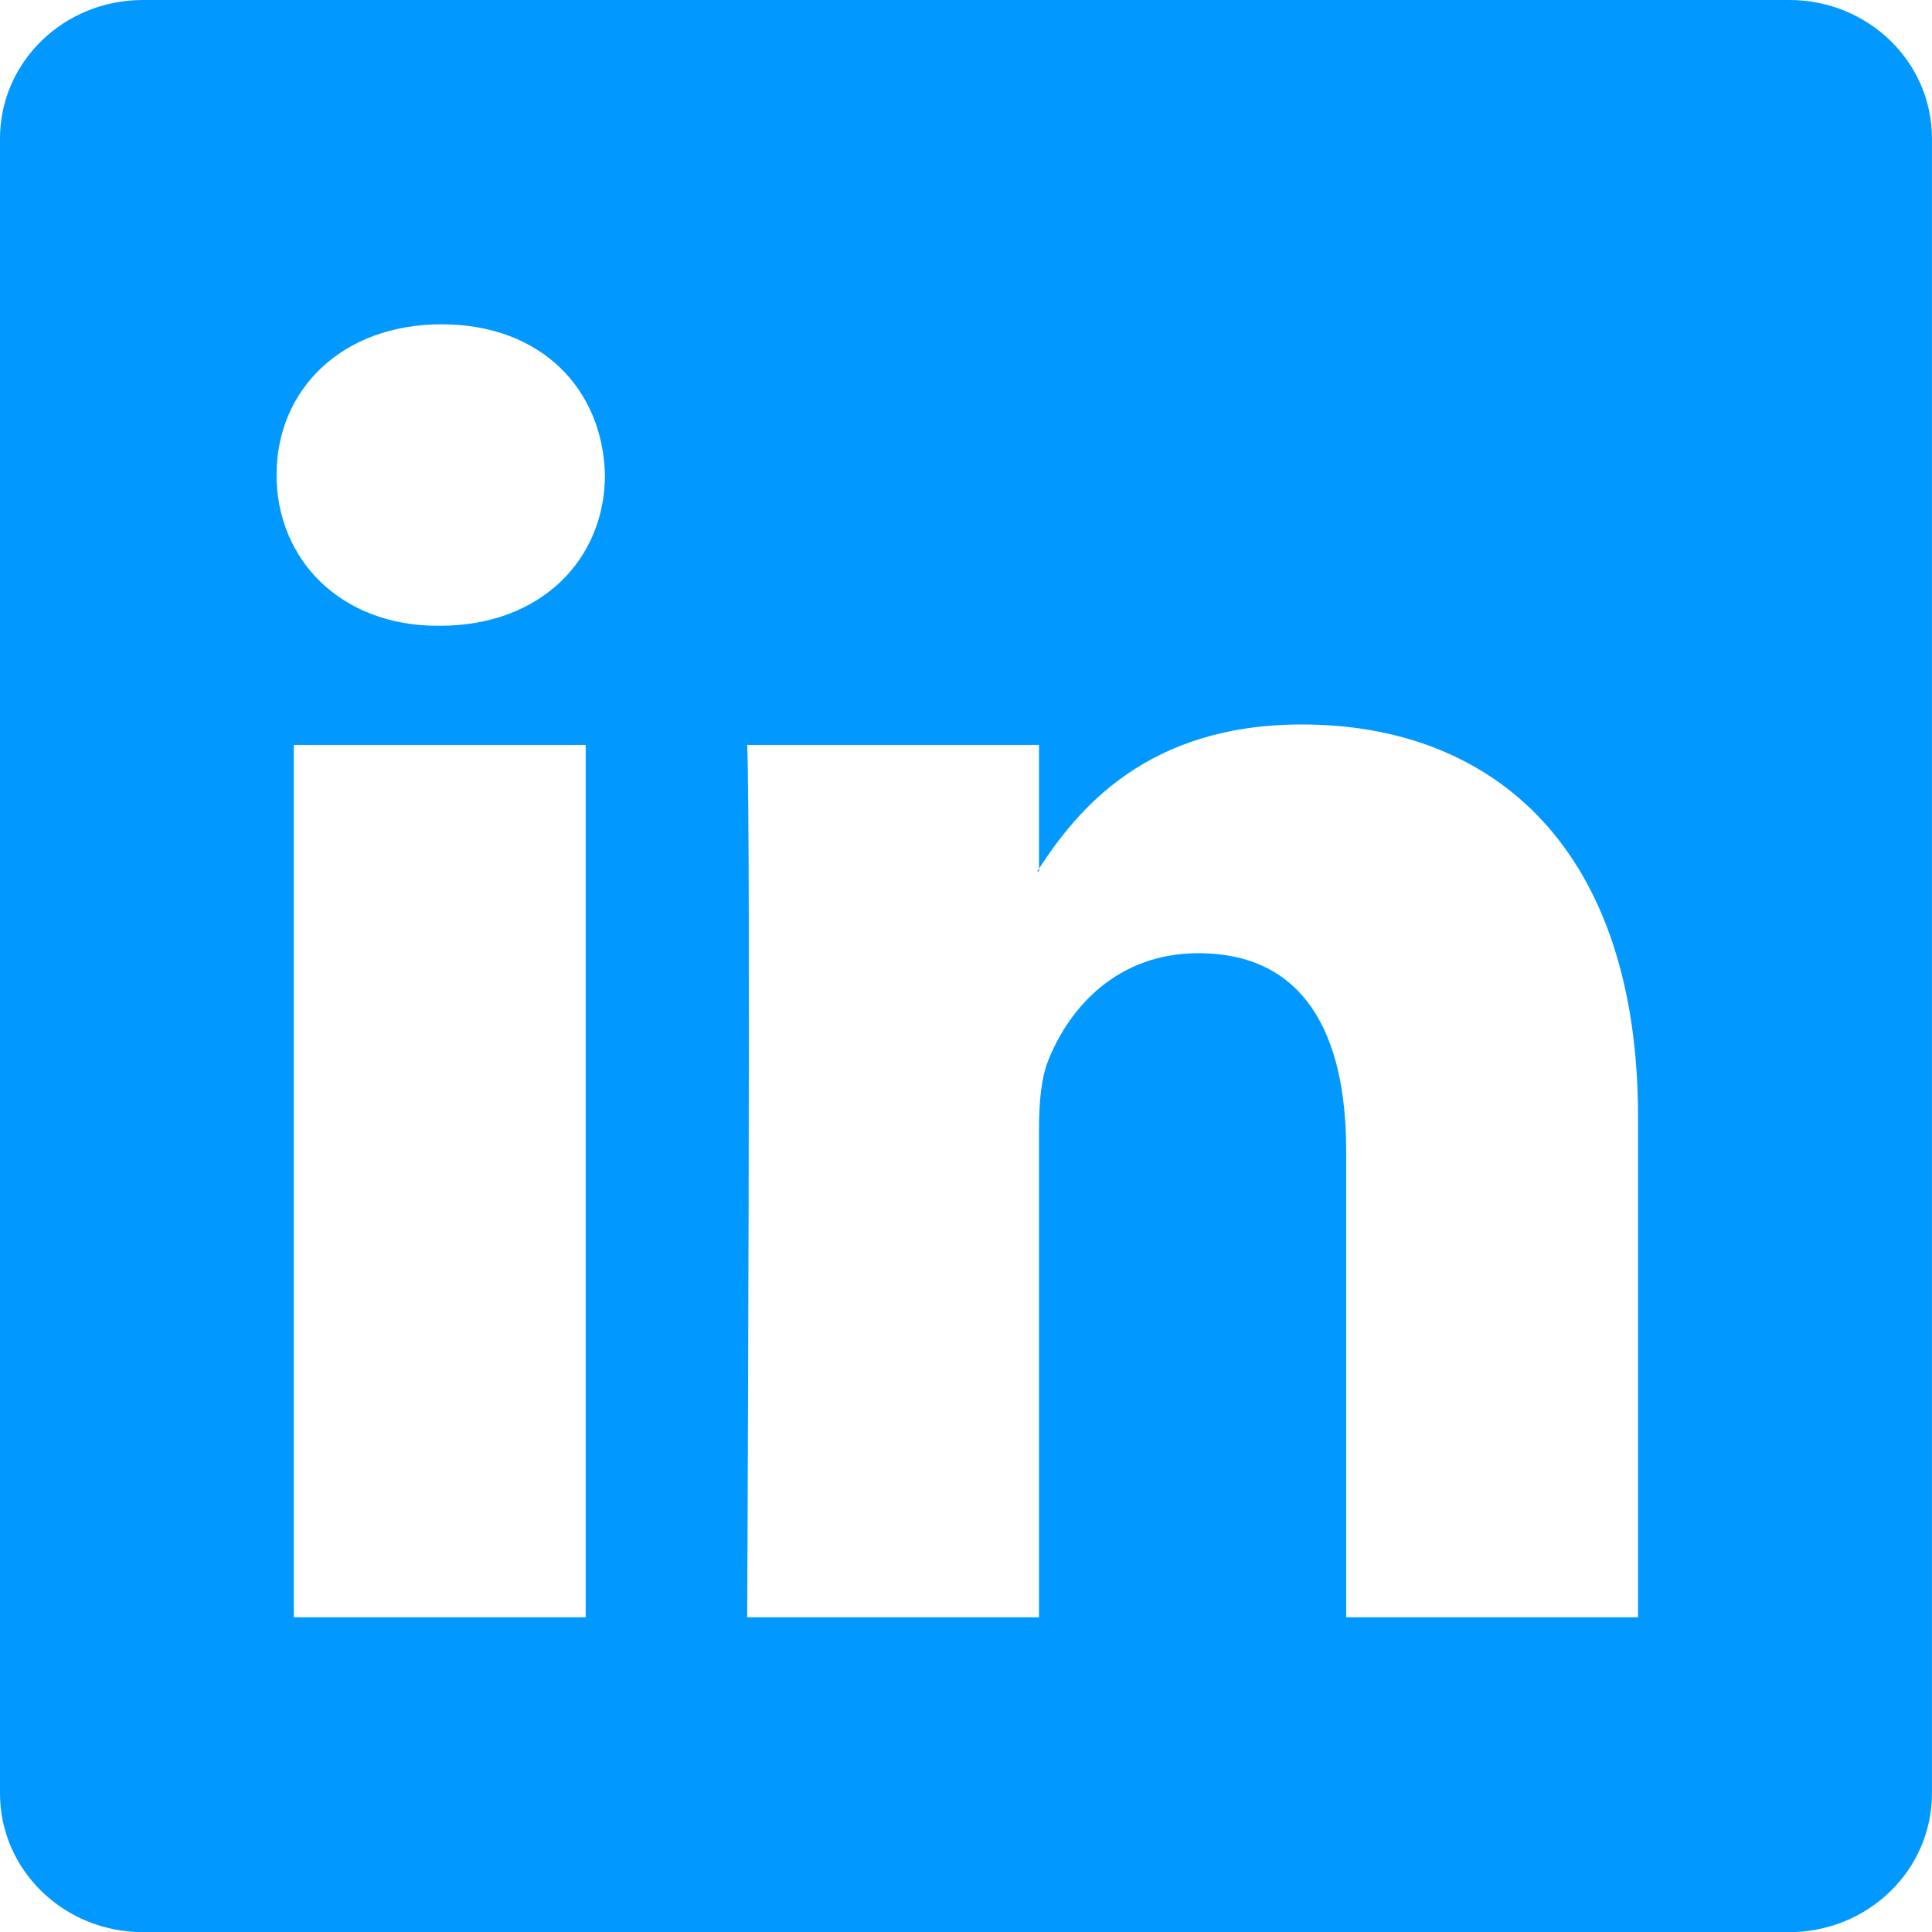
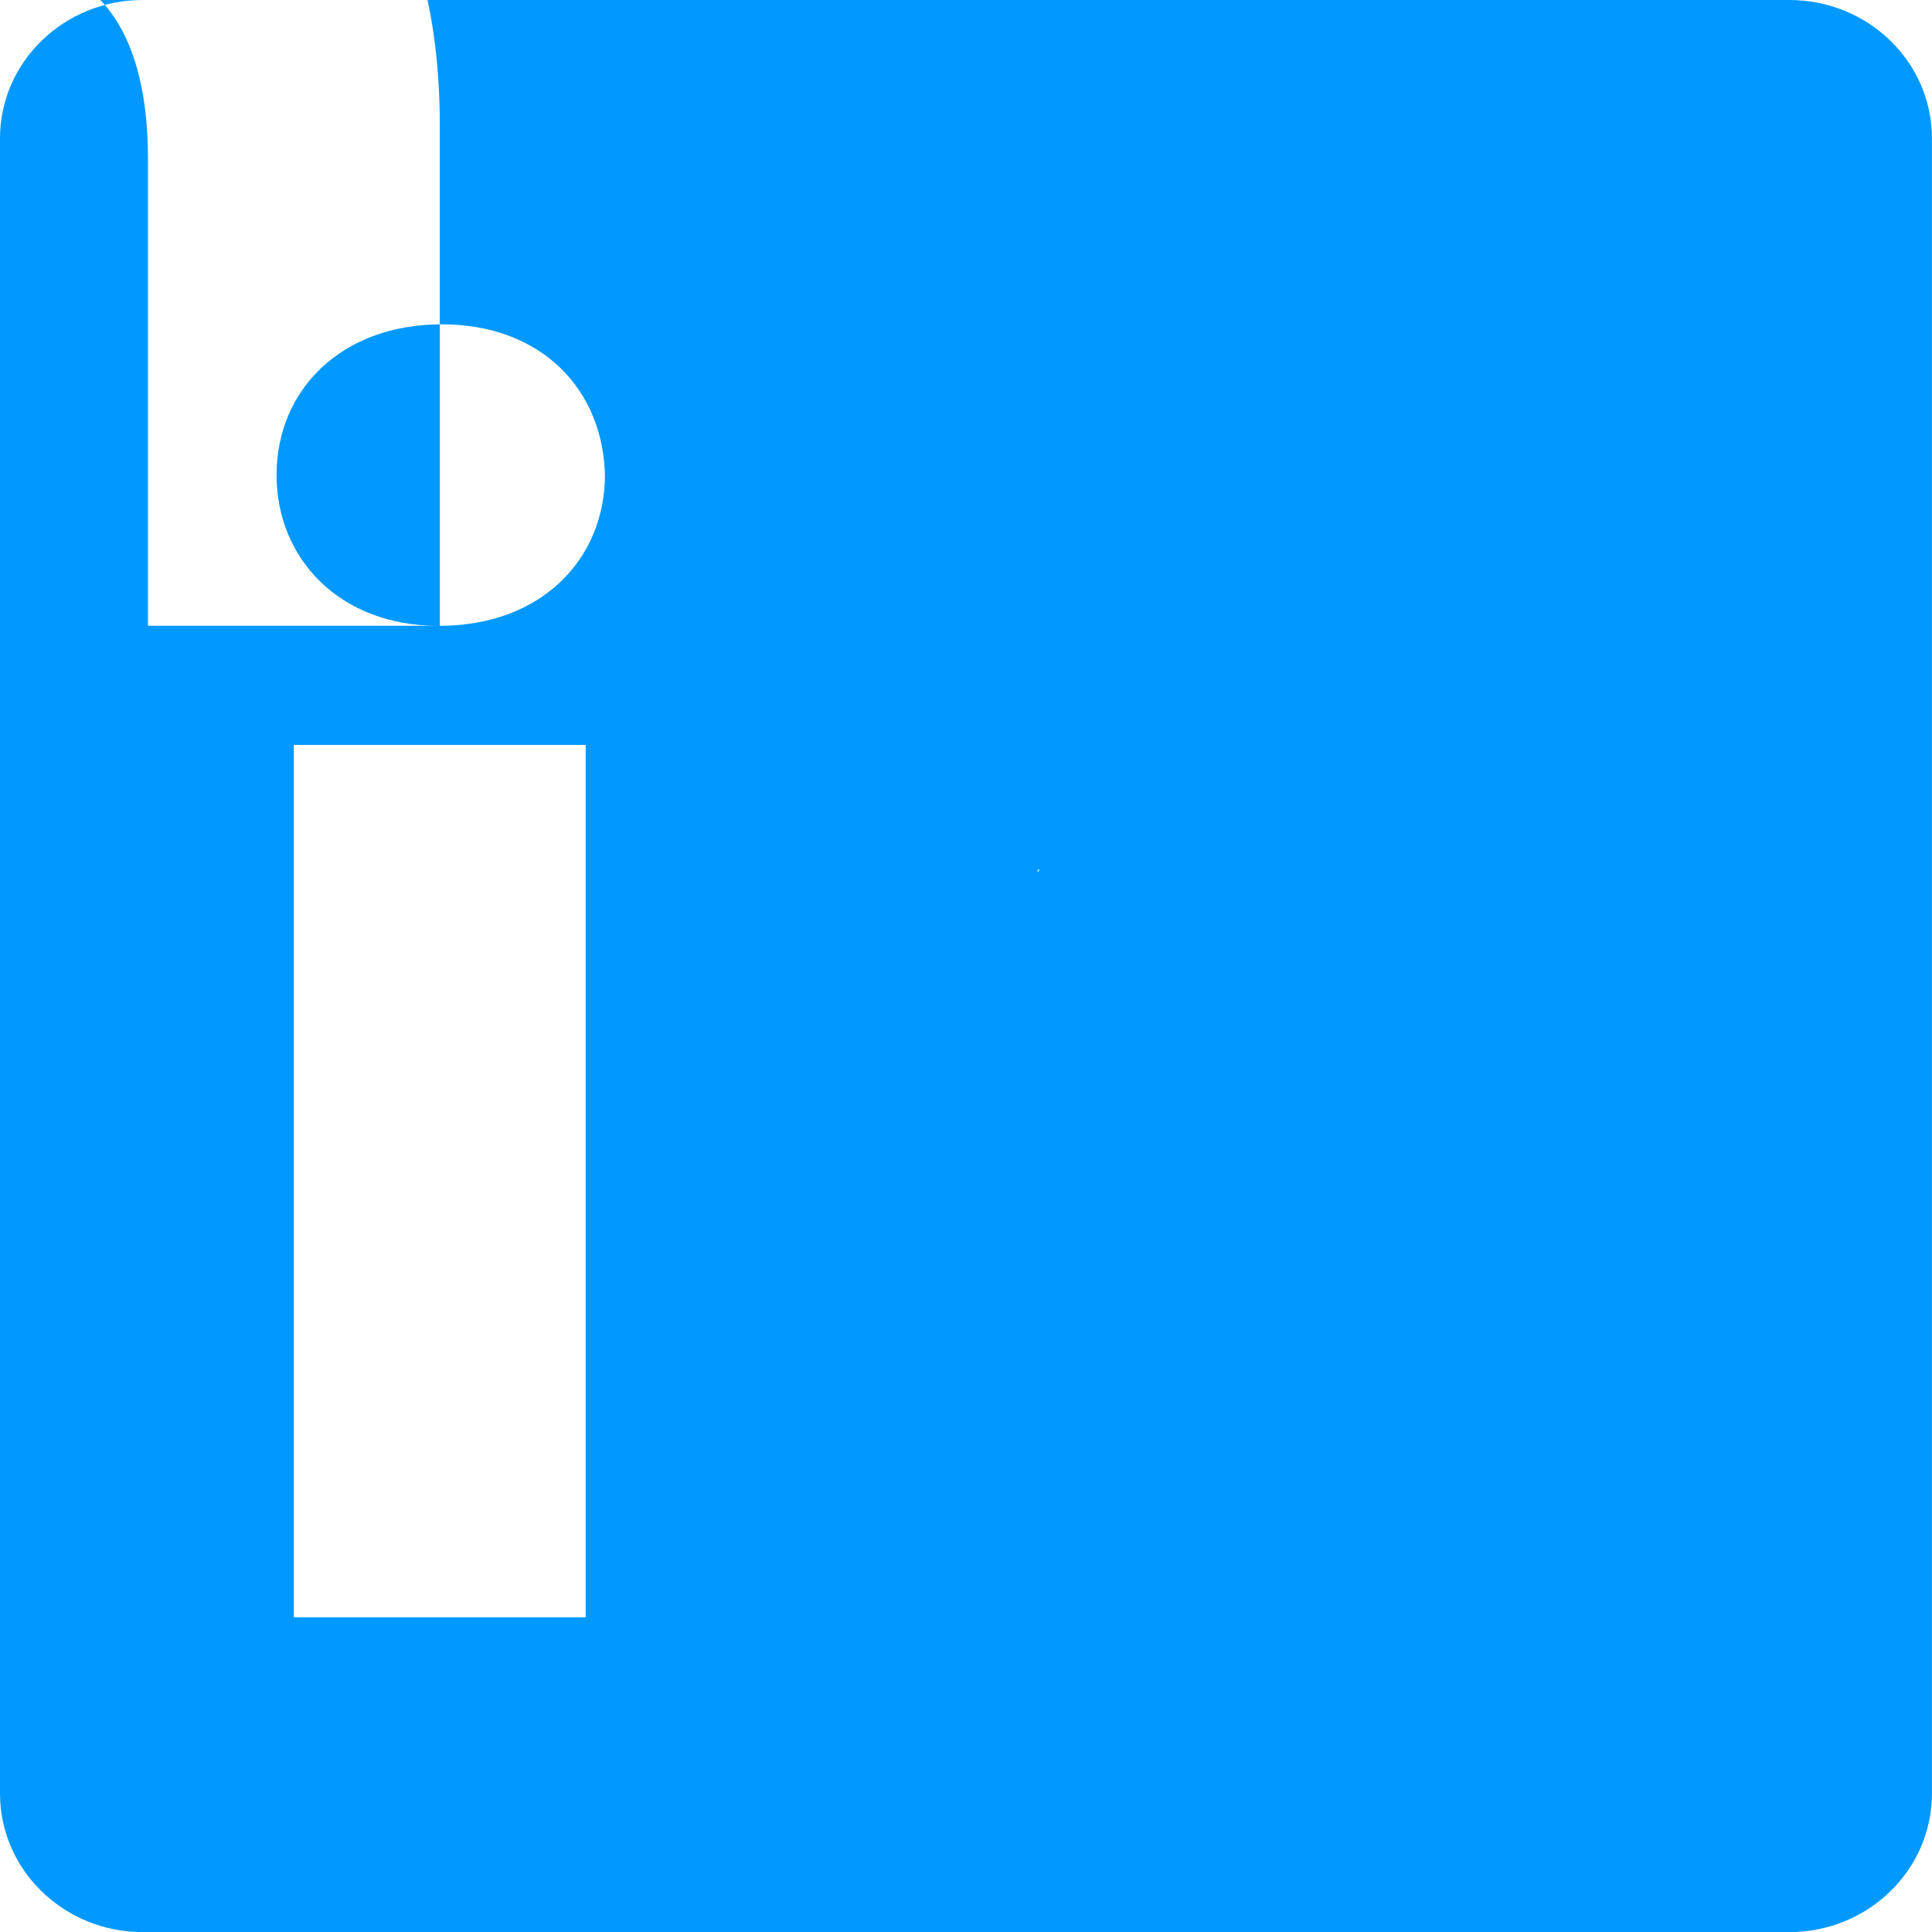
<svg xmlns="http://www.w3.org/2000/svg" version="1.1" id="Layer_1" x="0px" y="0px" width="32.247px" height="32.248px" viewBox="0 0 32.247 32.248" enable-background="new 0 0 32.247 32.248" xml:space="preserve">
  <g>
    <g>
-       <path id="LinkedIn__x28_alt_x29__8_" fill="#0199FF" d="M29.865,0H2.383C1.066,0,0,1.034,0,2.311v27.625    c0,1.276,1.066,2.313,2.383,2.313h27.481c1.316,0,2.382-1.036,2.382-2.313V2.311C32.247,1.034,31.182,0,29.865,0z M9.776,26.994    H4.904v-14.56h4.872V26.994z M7.341,10.445H7.308c-1.634,0-2.692-1.118-2.692-2.517c0-1.427,1.09-2.515,2.756-2.515    c1.667,0,2.691,1.088,2.725,2.515C10.096,9.328,9.038,10.445,7.341,10.445z M27.34,26.994h-4.871v-7.79    c0-1.958-0.706-3.294-2.467-3.294c-1.349,0-2.147,0.901-2.498,1.771c-0.131,0.311-0.162,0.746-0.162,1.18v8.133h-4.871    c0,0,0.064-13.194,0-14.56h4.871v2.064c0.646-0.992,1.802-2.406,4.388-2.406c3.206,0,5.61,2.079,5.61,6.553V26.994z M17.31,14.544    c0.009-0.013,0.021-0.03,0.032-0.046v0.046H17.31z" />
+       <path id="LinkedIn__x28_alt_x29__8_" fill="#0199FF" d="M29.865,0H2.383C1.066,0,0,1.034,0,2.311v27.625    c0,1.276,1.066,2.313,2.383,2.313h27.481c1.316,0,2.382-1.036,2.382-2.313V2.311C32.247,1.034,31.182,0,29.865,0z M9.776,26.994    H4.904v-14.56h4.872V26.994z M7.341,10.445H7.308c-1.634,0-2.692-1.118-2.692-2.517c0-1.427,1.09-2.515,2.756-2.515    c1.667,0,2.691,1.088,2.725,2.515C10.096,9.328,9.038,10.445,7.341,10.445z h-4.871v-7.79    c0-1.958-0.706-3.294-2.467-3.294c-1.349,0-2.147,0.901-2.498,1.771c-0.131,0.311-0.162,0.746-0.162,1.18v8.133h-4.871    c0,0,0.064-13.194,0-14.56h4.871v2.064c0.646-0.992,1.802-2.406,4.388-2.406c3.206,0,5.61,2.079,5.61,6.553V26.994z M17.31,14.544    c0.009-0.013,0.021-0.03,0.032-0.046v0.046H17.31z" />
    </g>
  </g>
</svg>